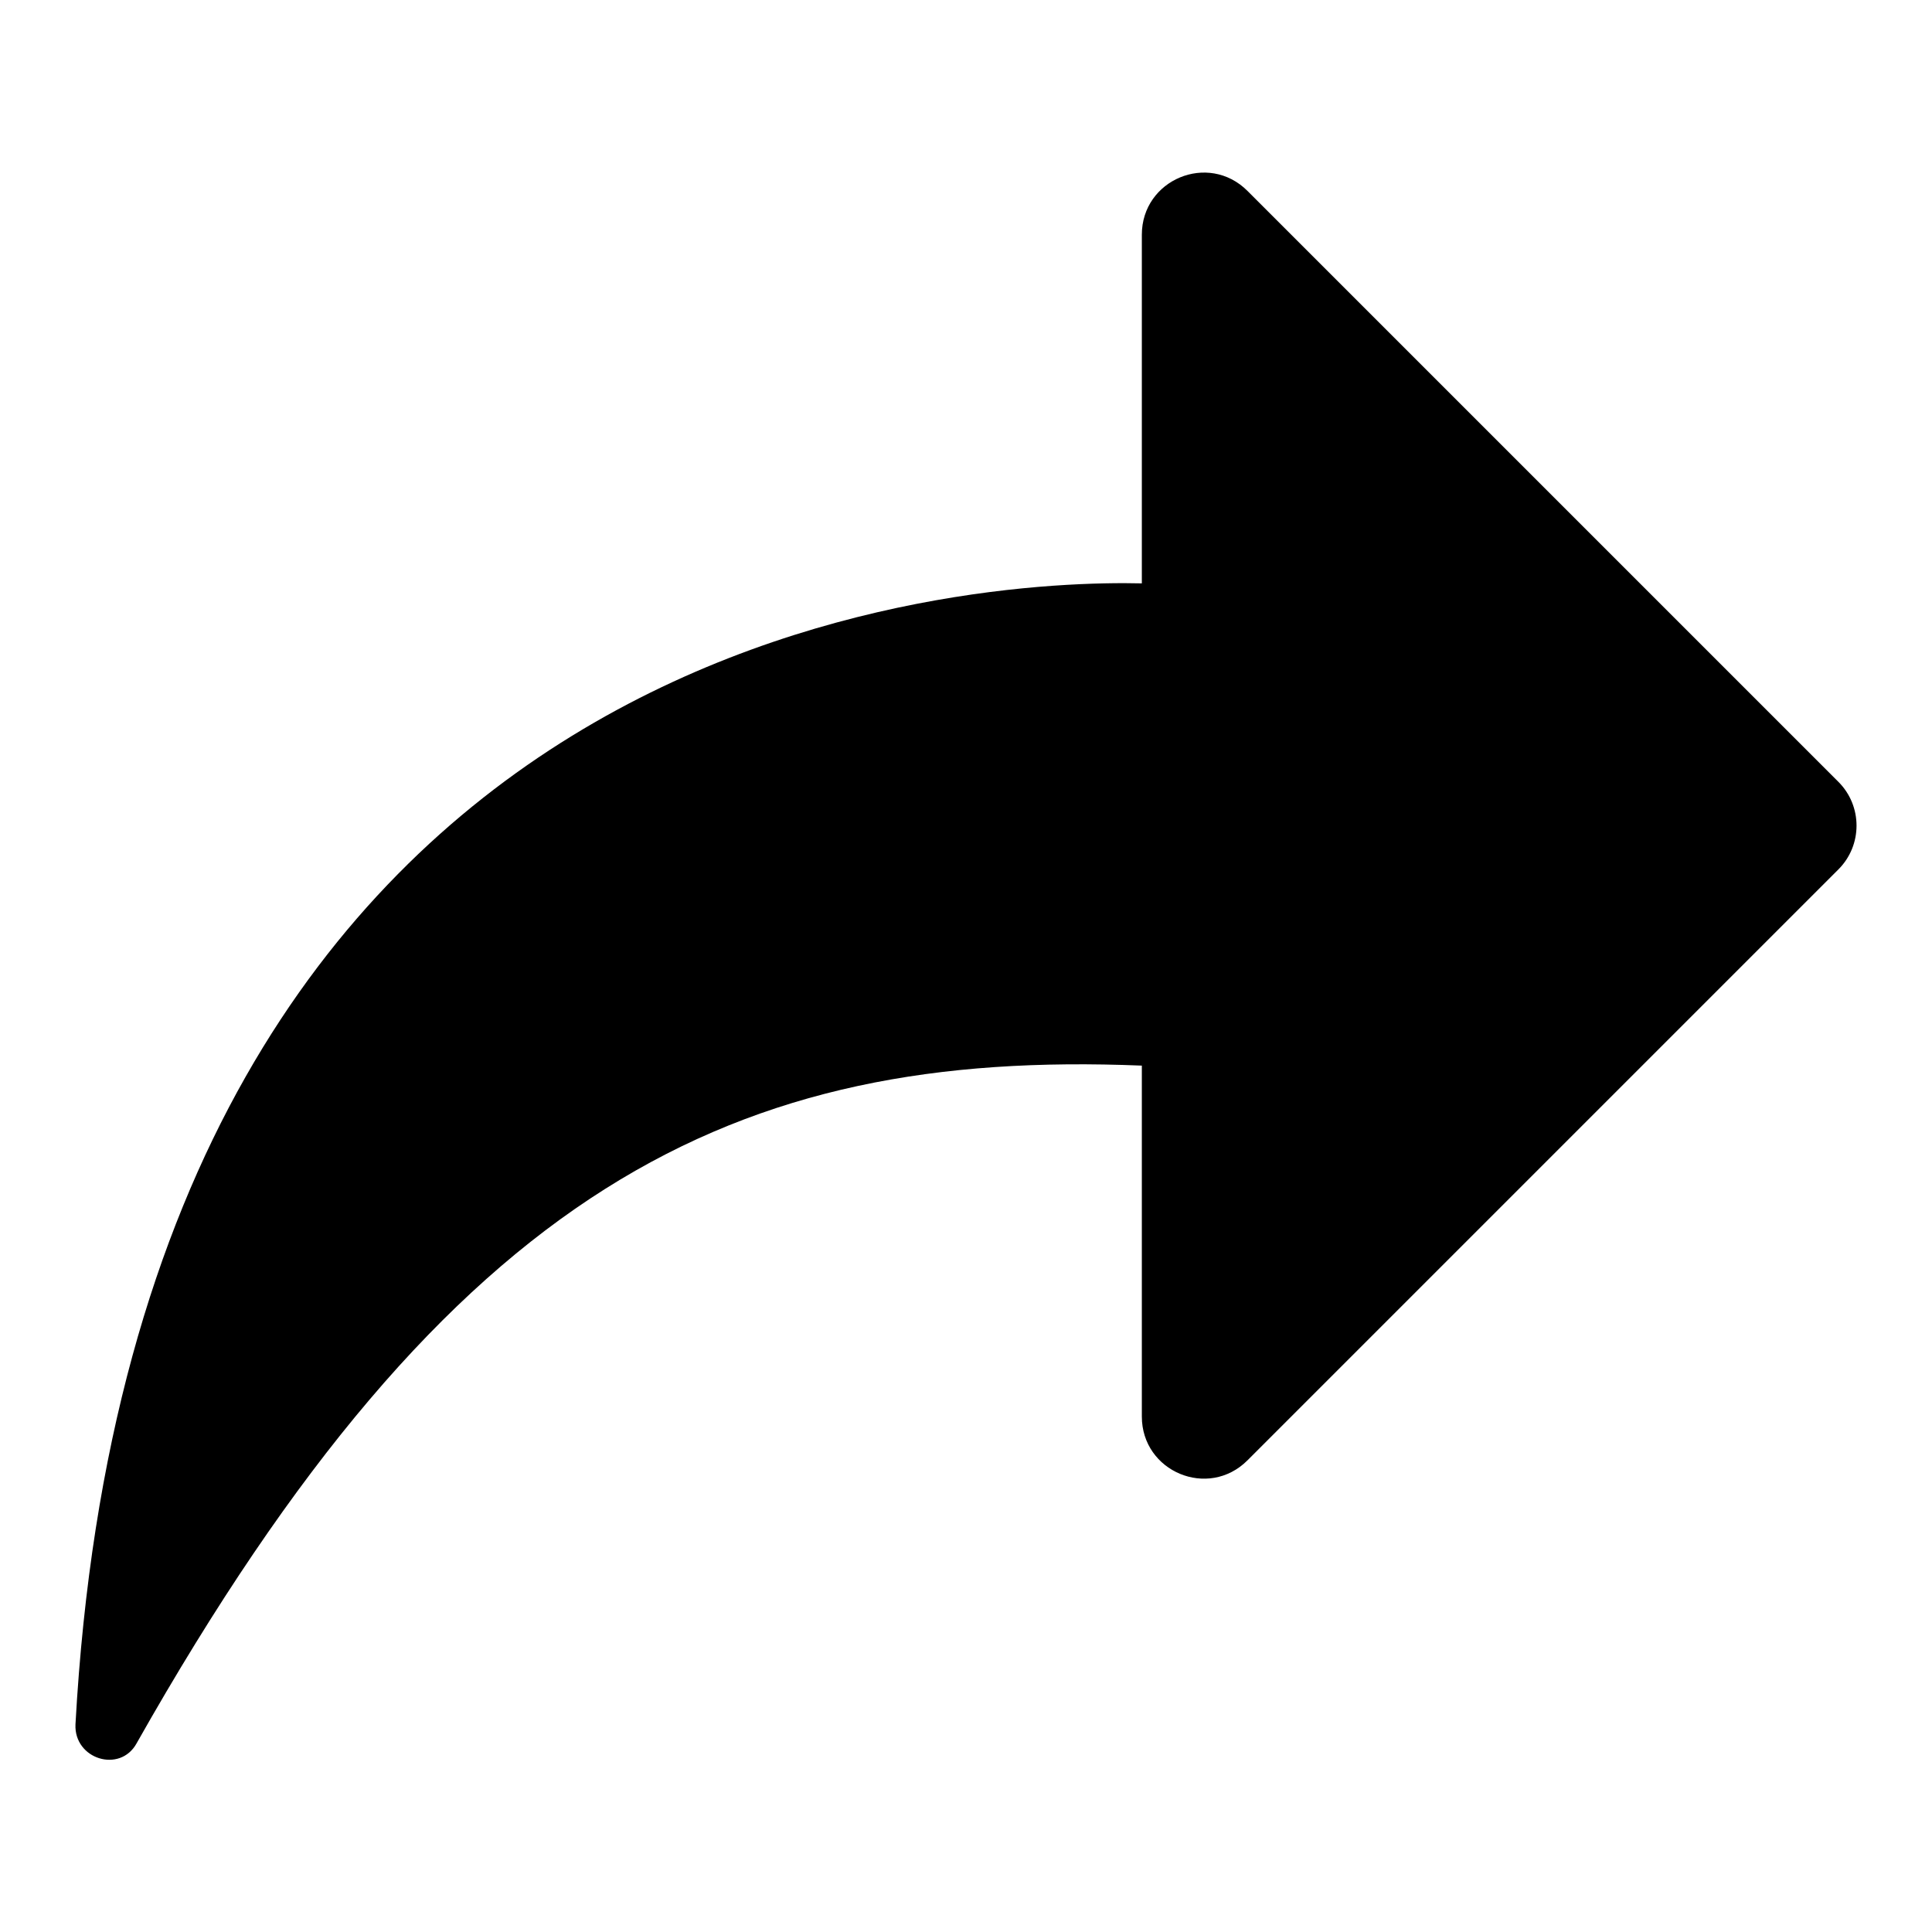
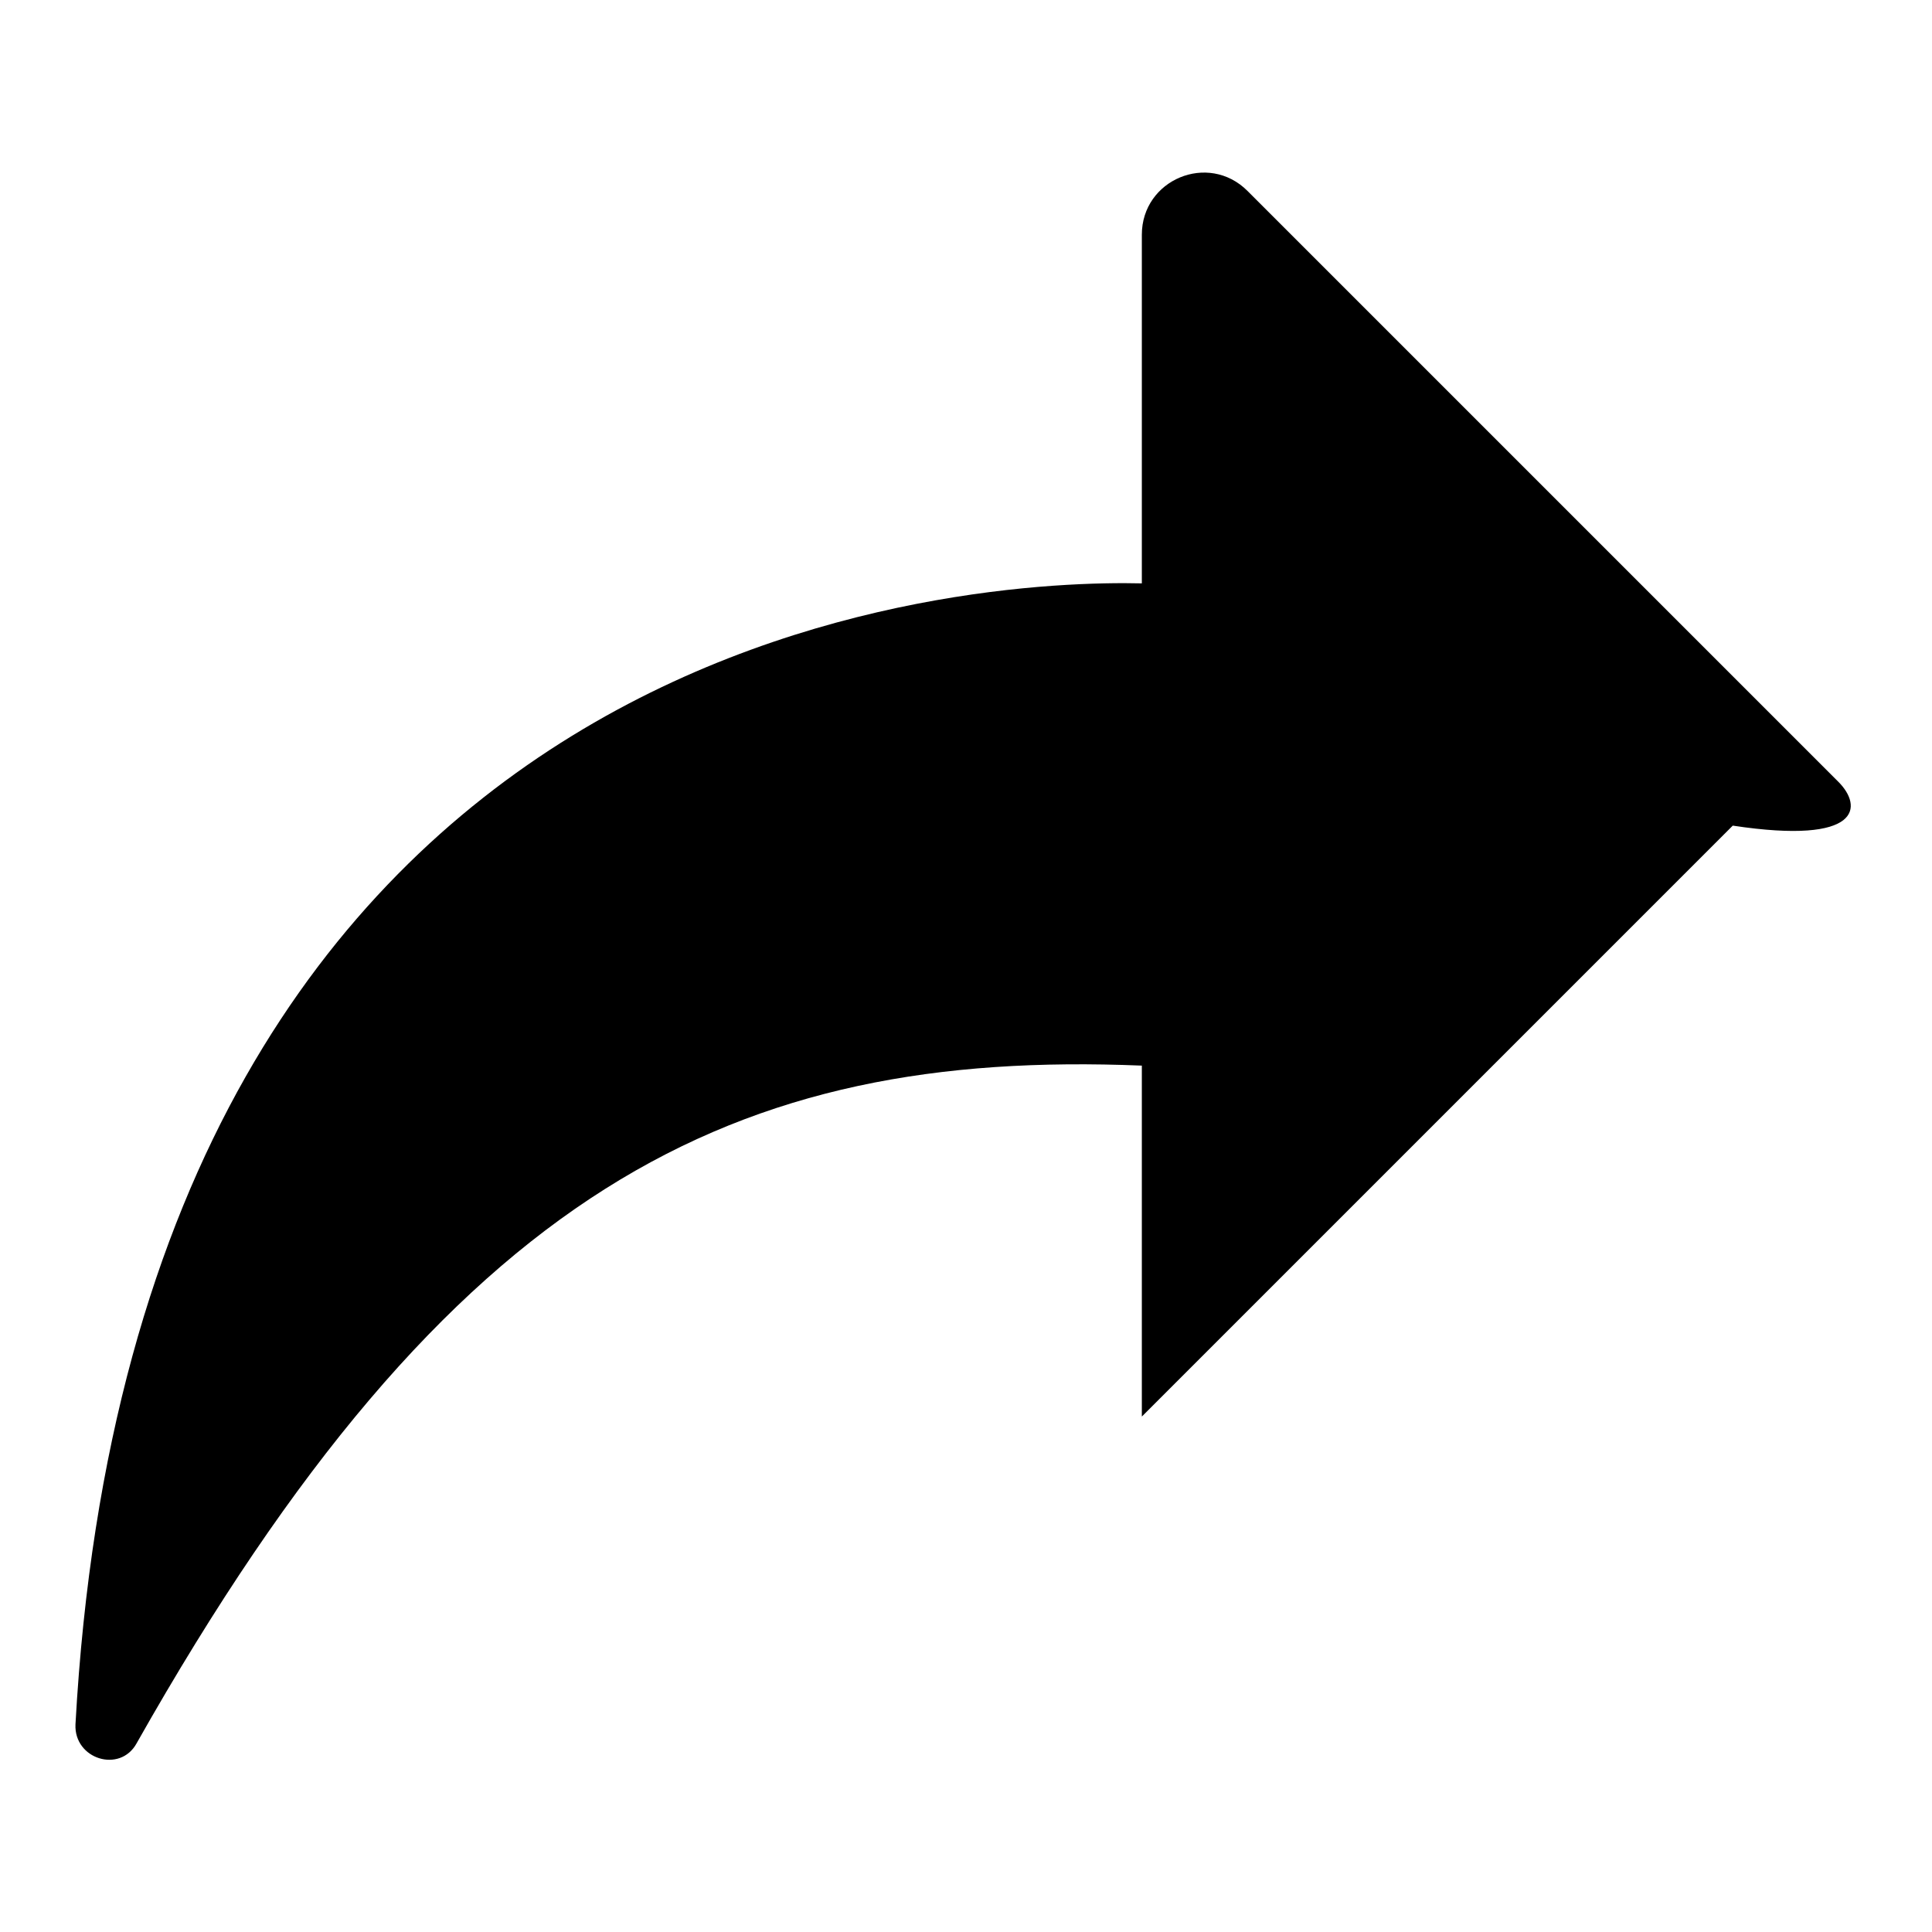
<svg xmlns="http://www.w3.org/2000/svg" version="1.1" x="0px" y="0px" viewBox="0 0 256 256" enable-background="new 0 0 256 256" xml:space="preserve">
  <g>
-     <path fill="#000000" d="M243.6,103.6l-78.3-78.3c-5.2-5.2-14-1.5-14,5.8v46.2c-21.1-0.5-133.2,4-141.3,151.2 c-0.2,4.6,5.9,6.5,8.1,2.5c41.8-74,79.4-92,133.2-89.8v46.5c0,7.3,8.8,11,14,5.8l78.3-78.3C246.8,112,246.8,106.8,243.6,103.6 L243.6,103.6z" />
+     <path fill="#000000" d="M243.6,103.6l-78.3-78.3c-5.2-5.2-14-1.5-14,5.8v46.2c-21.1-0.5-133.2,4-141.3,151.2 c-0.2,4.6,5.9,6.5,8.1,2.5c41.8-74,79.4-92,133.2-89.8v46.5l78.3-78.3C246.8,112,246.8,106.8,243.6,103.6 L243.6,103.6z" />
  </g>
</svg>